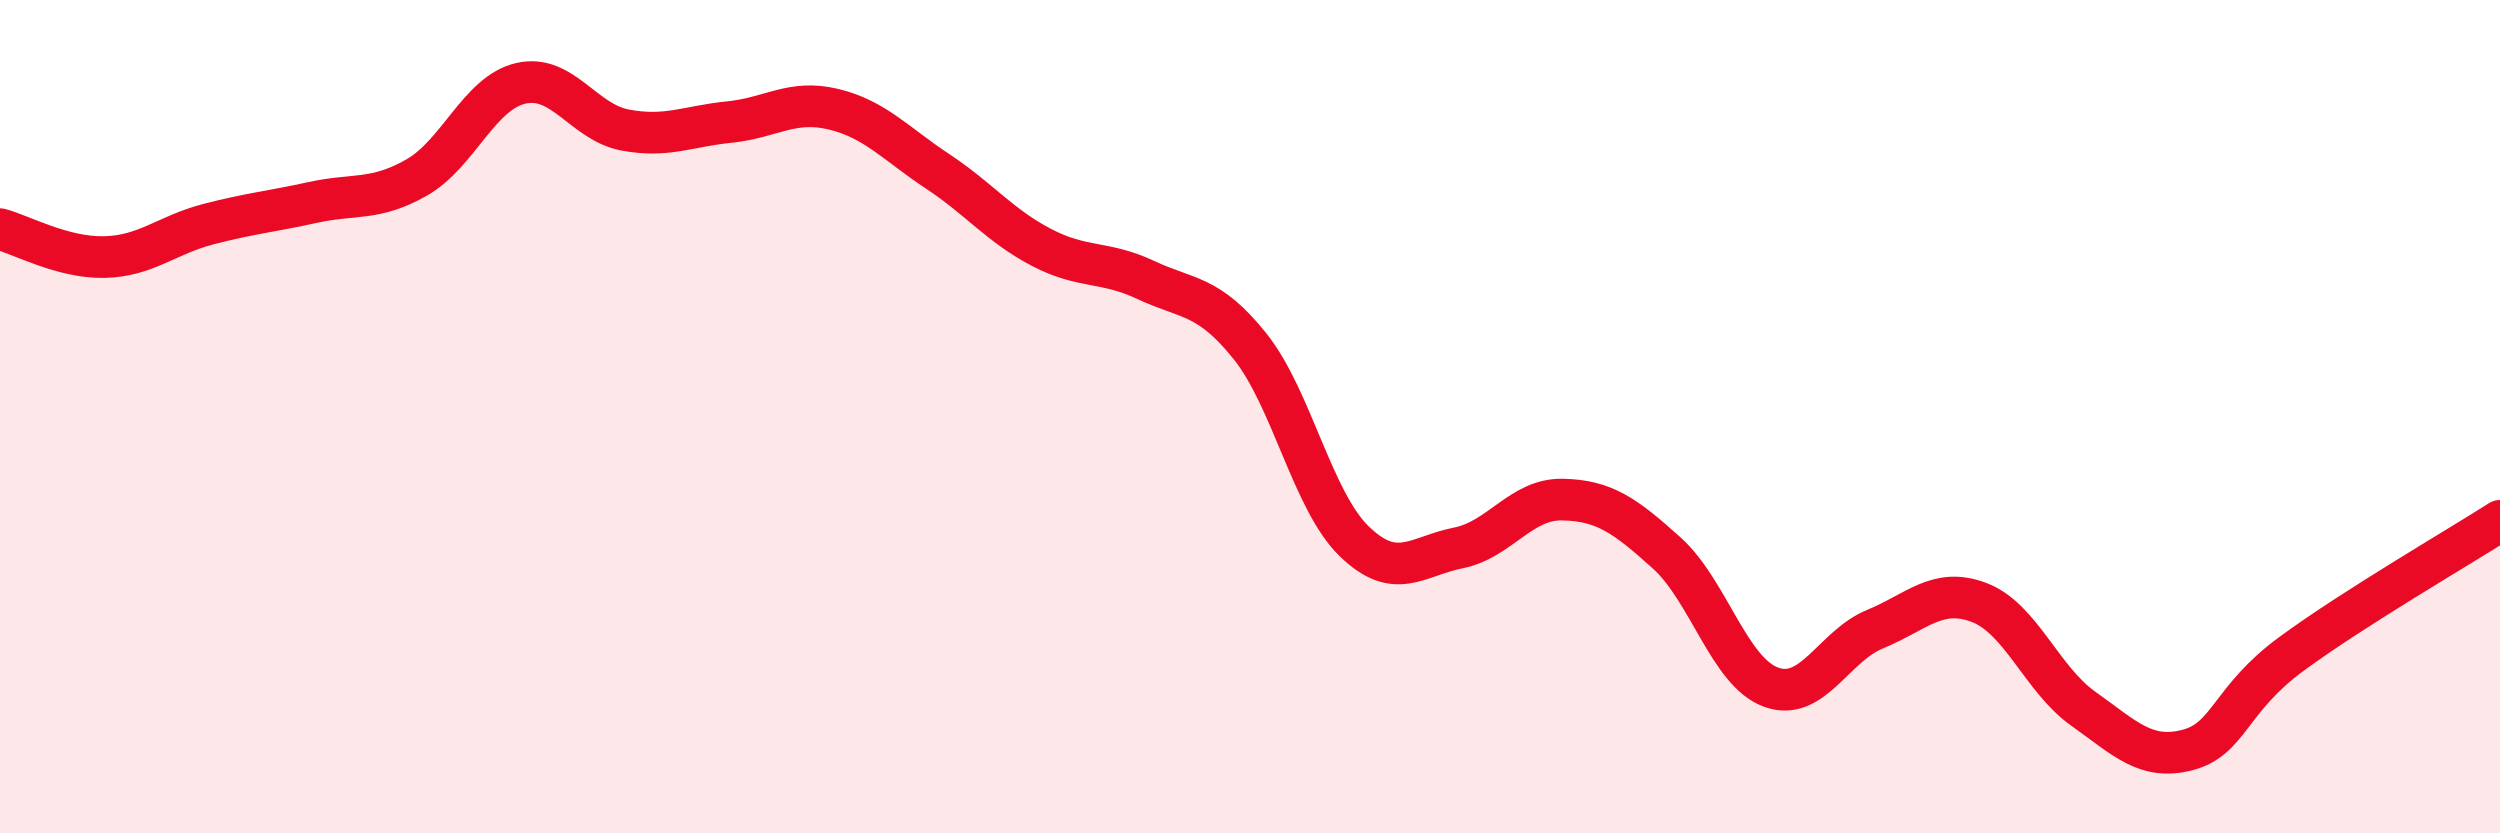
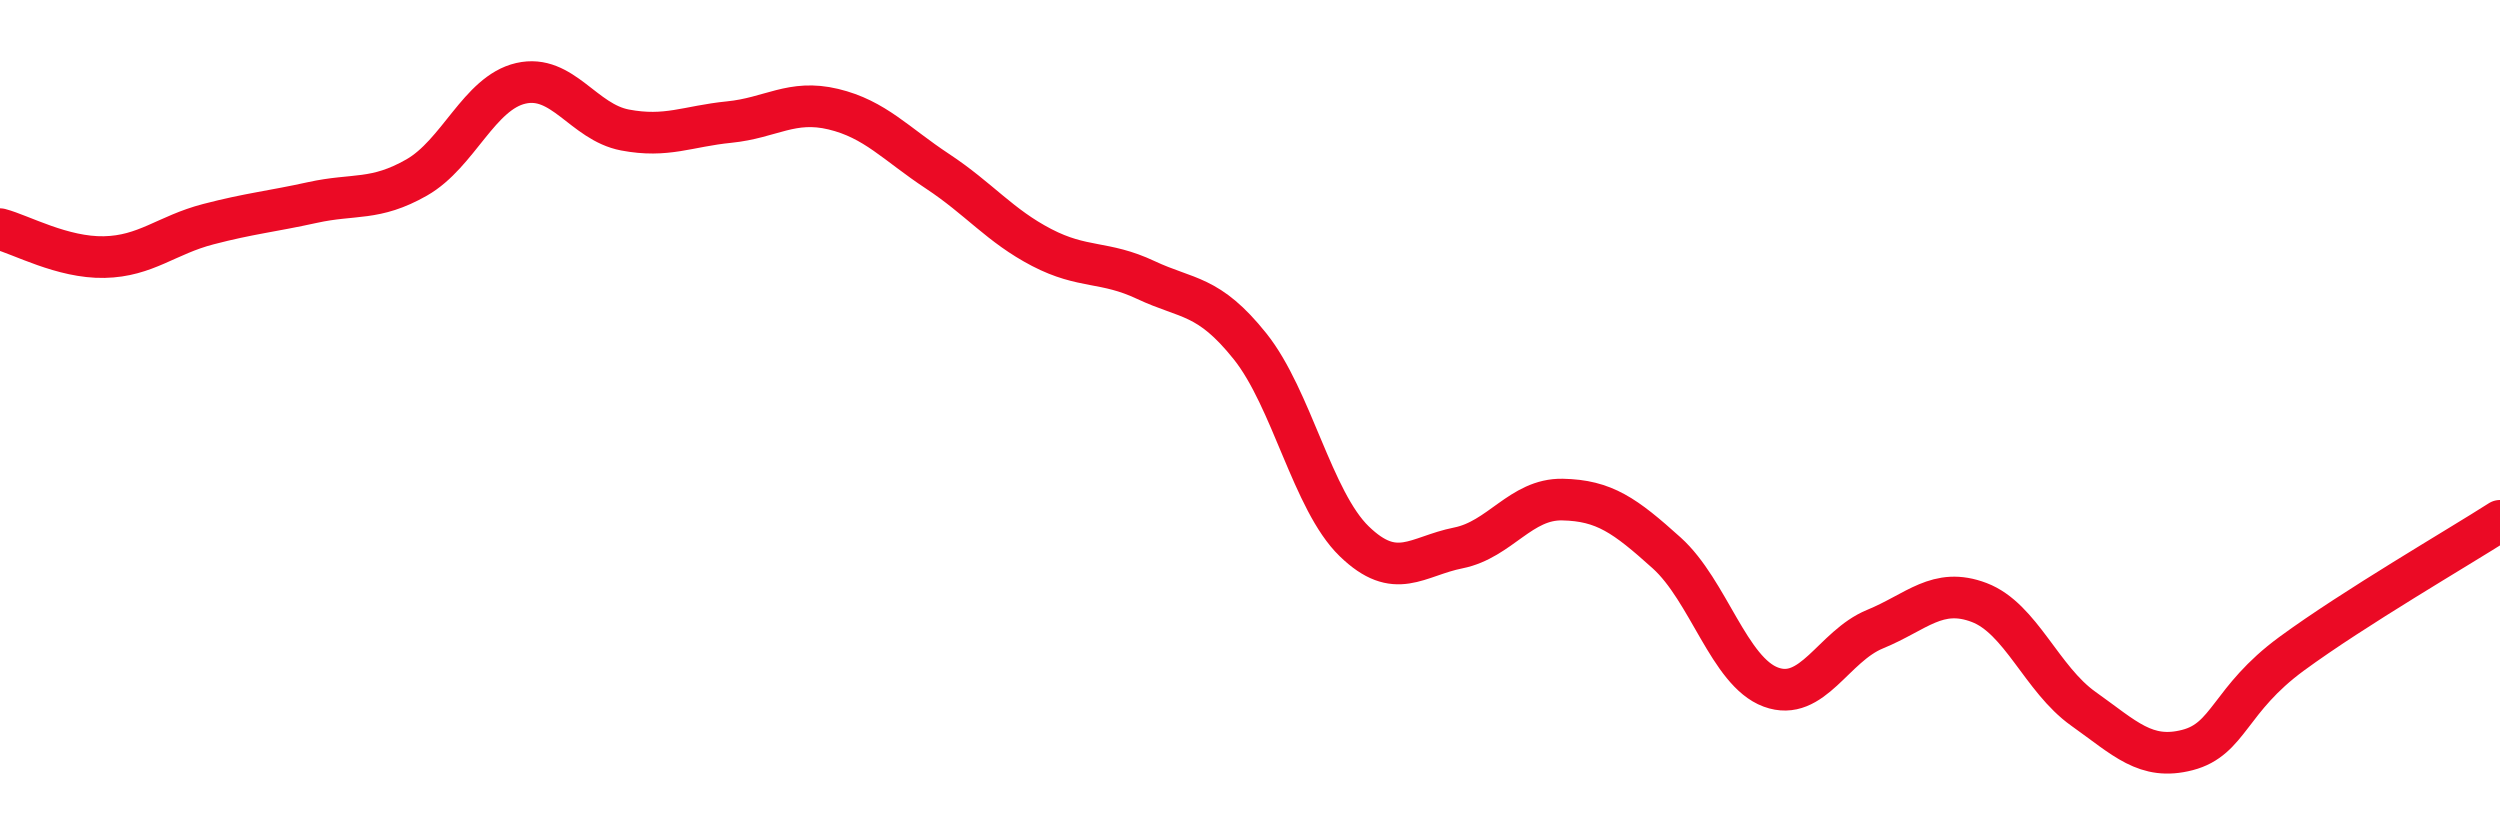
<svg xmlns="http://www.w3.org/2000/svg" width="60" height="20" viewBox="0 0 60 20">
-   <path d="M 0,5.5 C 0.5,5.63 1.5,6.19 2.5,6.17 C 3.5,6.15 4,5.64 5,5.38 C 6,5.12 6.5,5.08 7.5,4.86 C 8.5,4.64 9,4.83 10,4.26 C 11,3.69 11.5,2.23 12.5,2 C 13.5,1.77 14,2.93 15,3.12 C 16,3.31 16.5,3.03 17.5,2.93 C 18.5,2.83 19,2.38 20,2.62 C 21,2.86 21.5,3.45 22.5,4.11 C 23.5,4.77 24,5.42 25,5.94 C 26,6.46 26.5,6.25 27.5,6.72 C 28.5,7.19 29,7.06 30,8.31 C 31,9.56 31.5,12.02 32.5,12.99 C 33.5,13.96 34,13.35 35,13.15 C 36,12.95 36.5,11.97 37.5,11.99 C 38.5,12.01 39,12.37 40,13.27 C 41,14.17 41.5,16.12 42.5,16.49 C 43.5,16.86 44,15.51 45,15.1 C 46,14.69 46.5,14.08 47.5,14.46 C 48.5,14.84 49,16.3 50,17.01 C 51,17.72 51.5,18.26 52.5,18 C 53.5,17.74 53.5,16.79 55,15.69 C 56.5,14.59 59,13.14 60,12.5L60 20L0 20Z" fill="#EB0A25" opacity="0.1" stroke-linecap="round" stroke-linejoin="round" />
  <path d="M 0,5.5 C 0.5,5.63 1.5,6.19 2.5,6.17 C 3.5,6.15 4,5.64 5,5.38 C 6,5.12 6.5,5.08 7.5,4.86 C 8.5,4.64 9,4.83 10,4.26 C 11,3.69 11.5,2.23 12.5,2 C 13.5,1.77 14,2.93 15,3.12 C 16,3.31 16.5,3.03 17.5,2.93 C 18.5,2.83 19,2.38 20,2.62 C 21,2.86 21.5,3.45 22.5,4.11 C 23.5,4.77 24,5.42 25,5.94 C 26,6.46 26.5,6.25 27.5,6.72 C 28.5,7.19 29,7.06 30,8.31 C 31,9.56 31.5,12.02 32.5,12.99 C 33.5,13.96 34,13.35 35,13.15 C 36,12.95 36.5,11.97 37.5,11.99 C 38.5,12.01 39,12.37 40,13.27 C 41,14.17 41.5,16.12 42.5,16.49 C 43.5,16.86 44,15.51 45,15.1 C 46,14.69 46.5,14.08 47.5,14.46 C 48.5,14.84 49,16.3 50,17.01 C 51,17.72 51.5,18.26 52.5,18 C 53.5,17.74 53.5,16.79 55,15.69 C 56.5,14.59 59,13.14 60,12.5" stroke="#EB0A25" stroke-width="1" fill="none" stroke-linecap="round" stroke-linejoin="round" />
</svg>